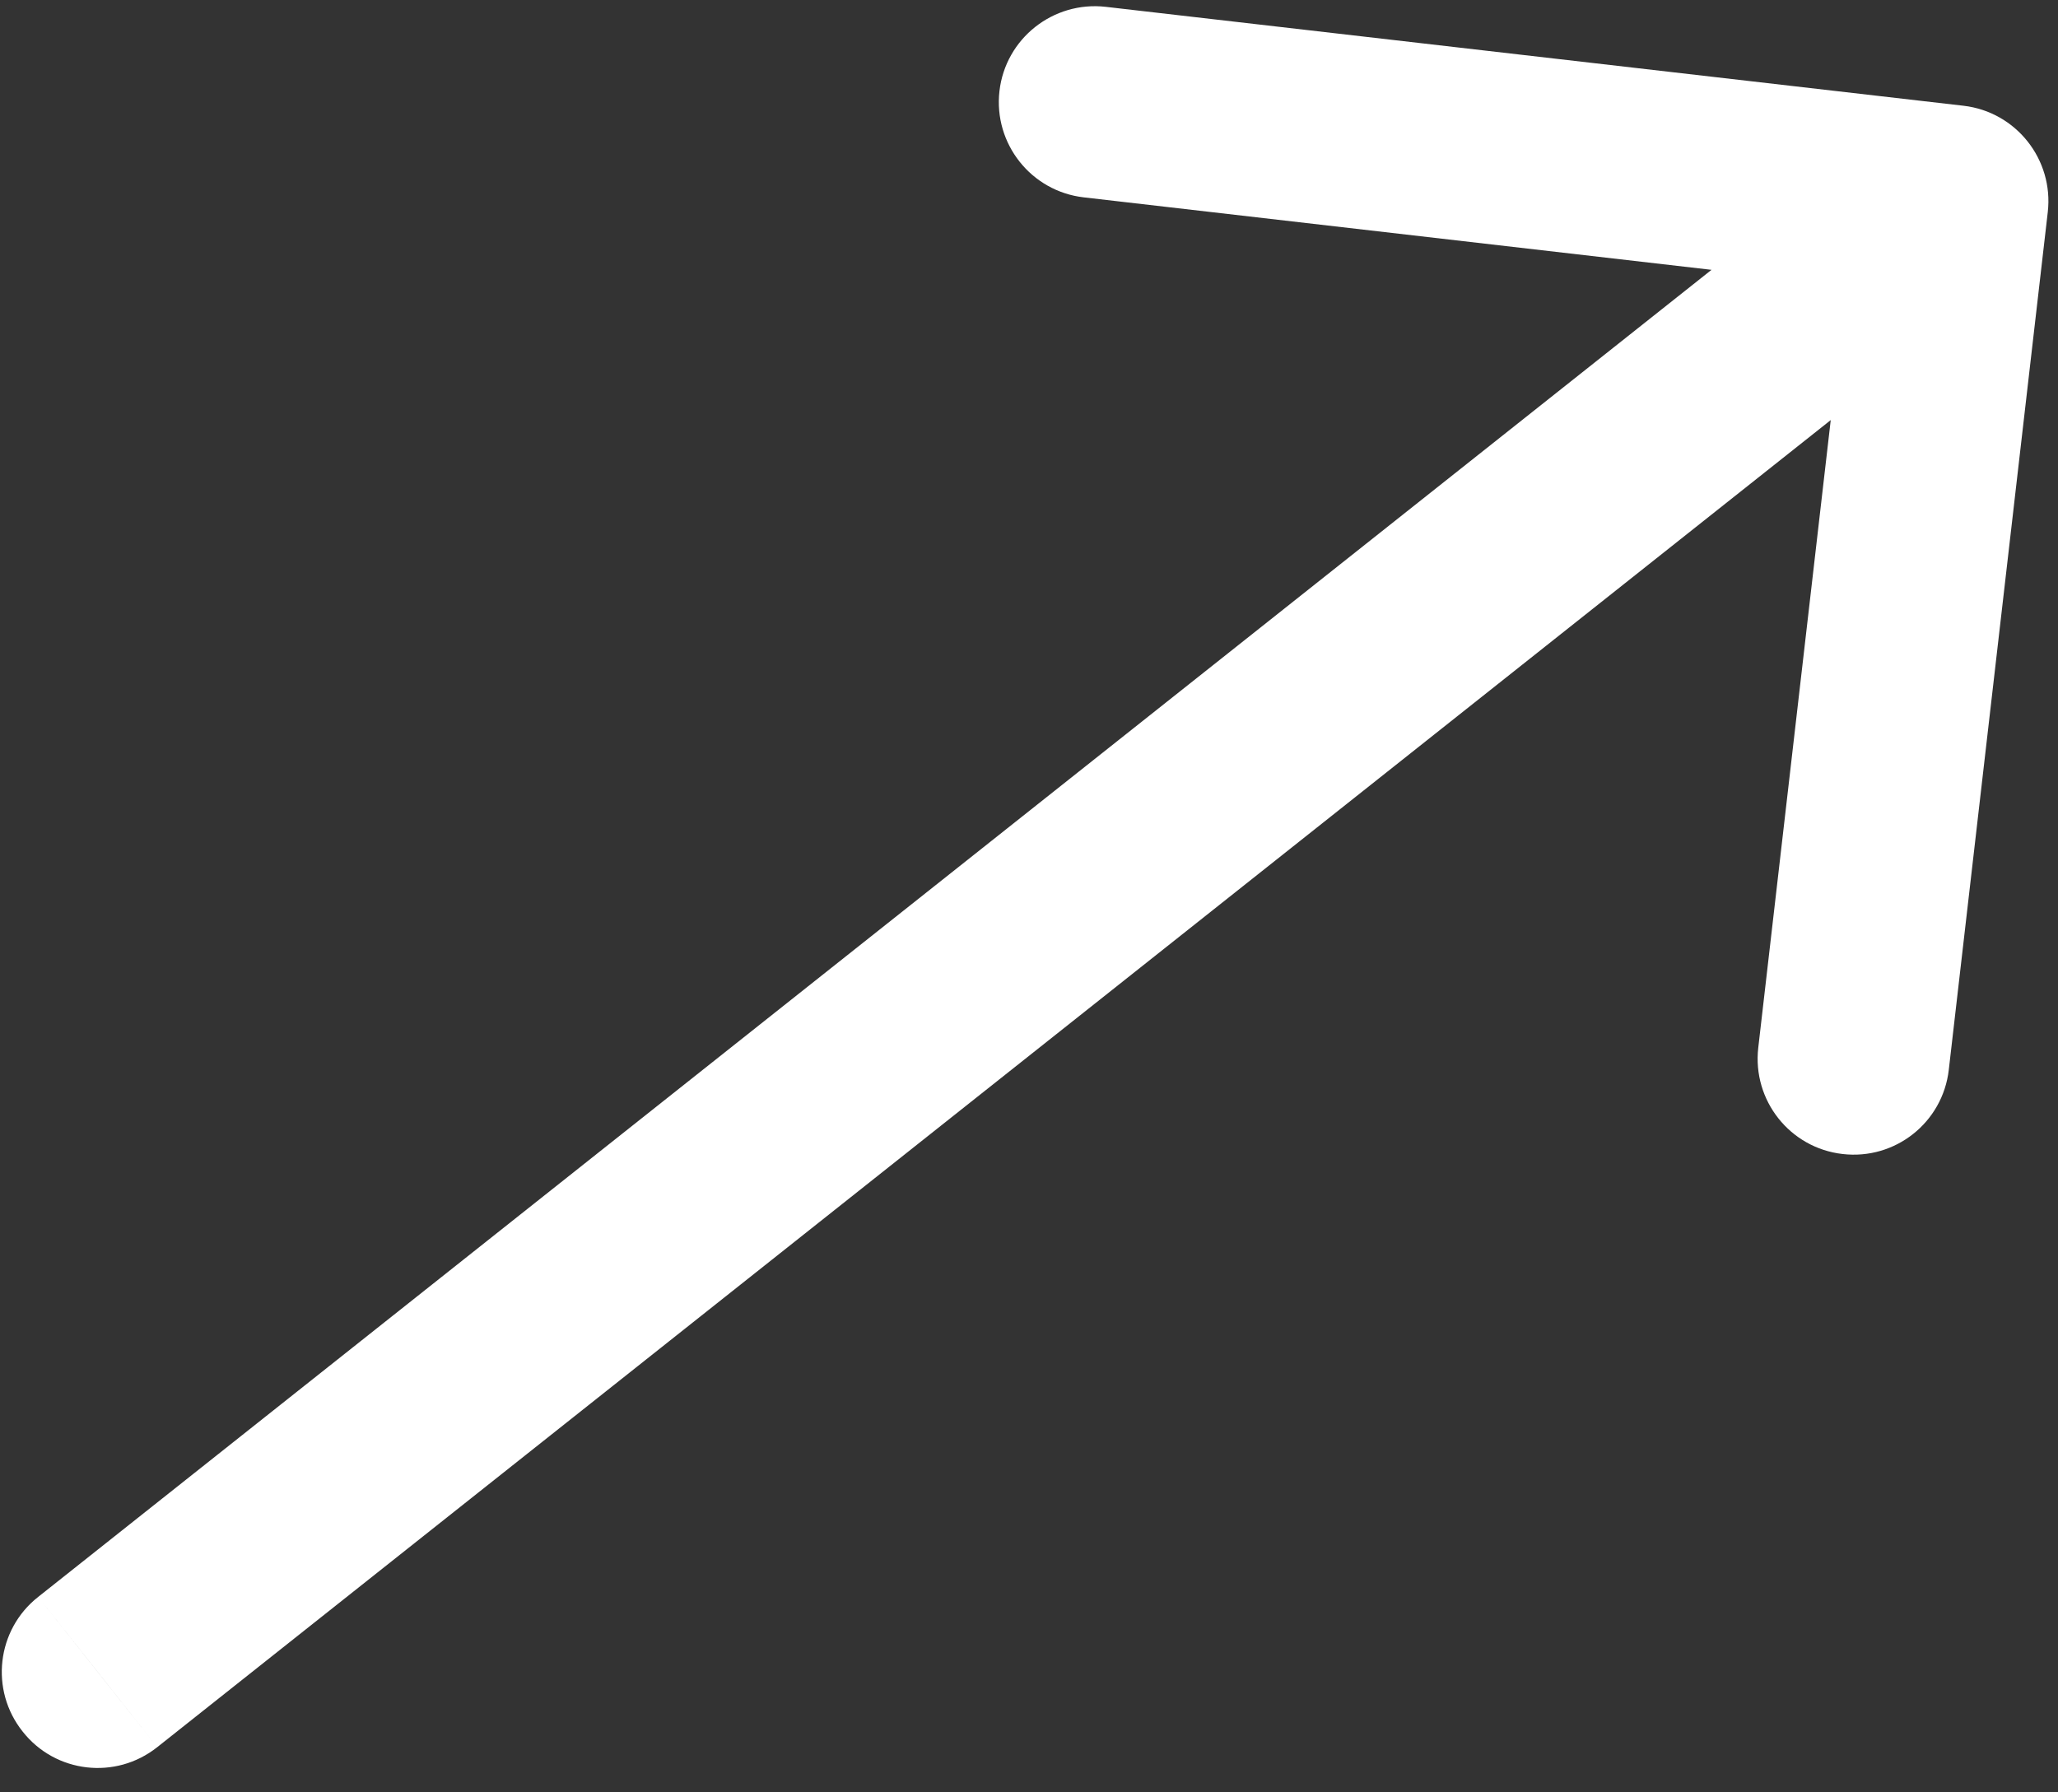
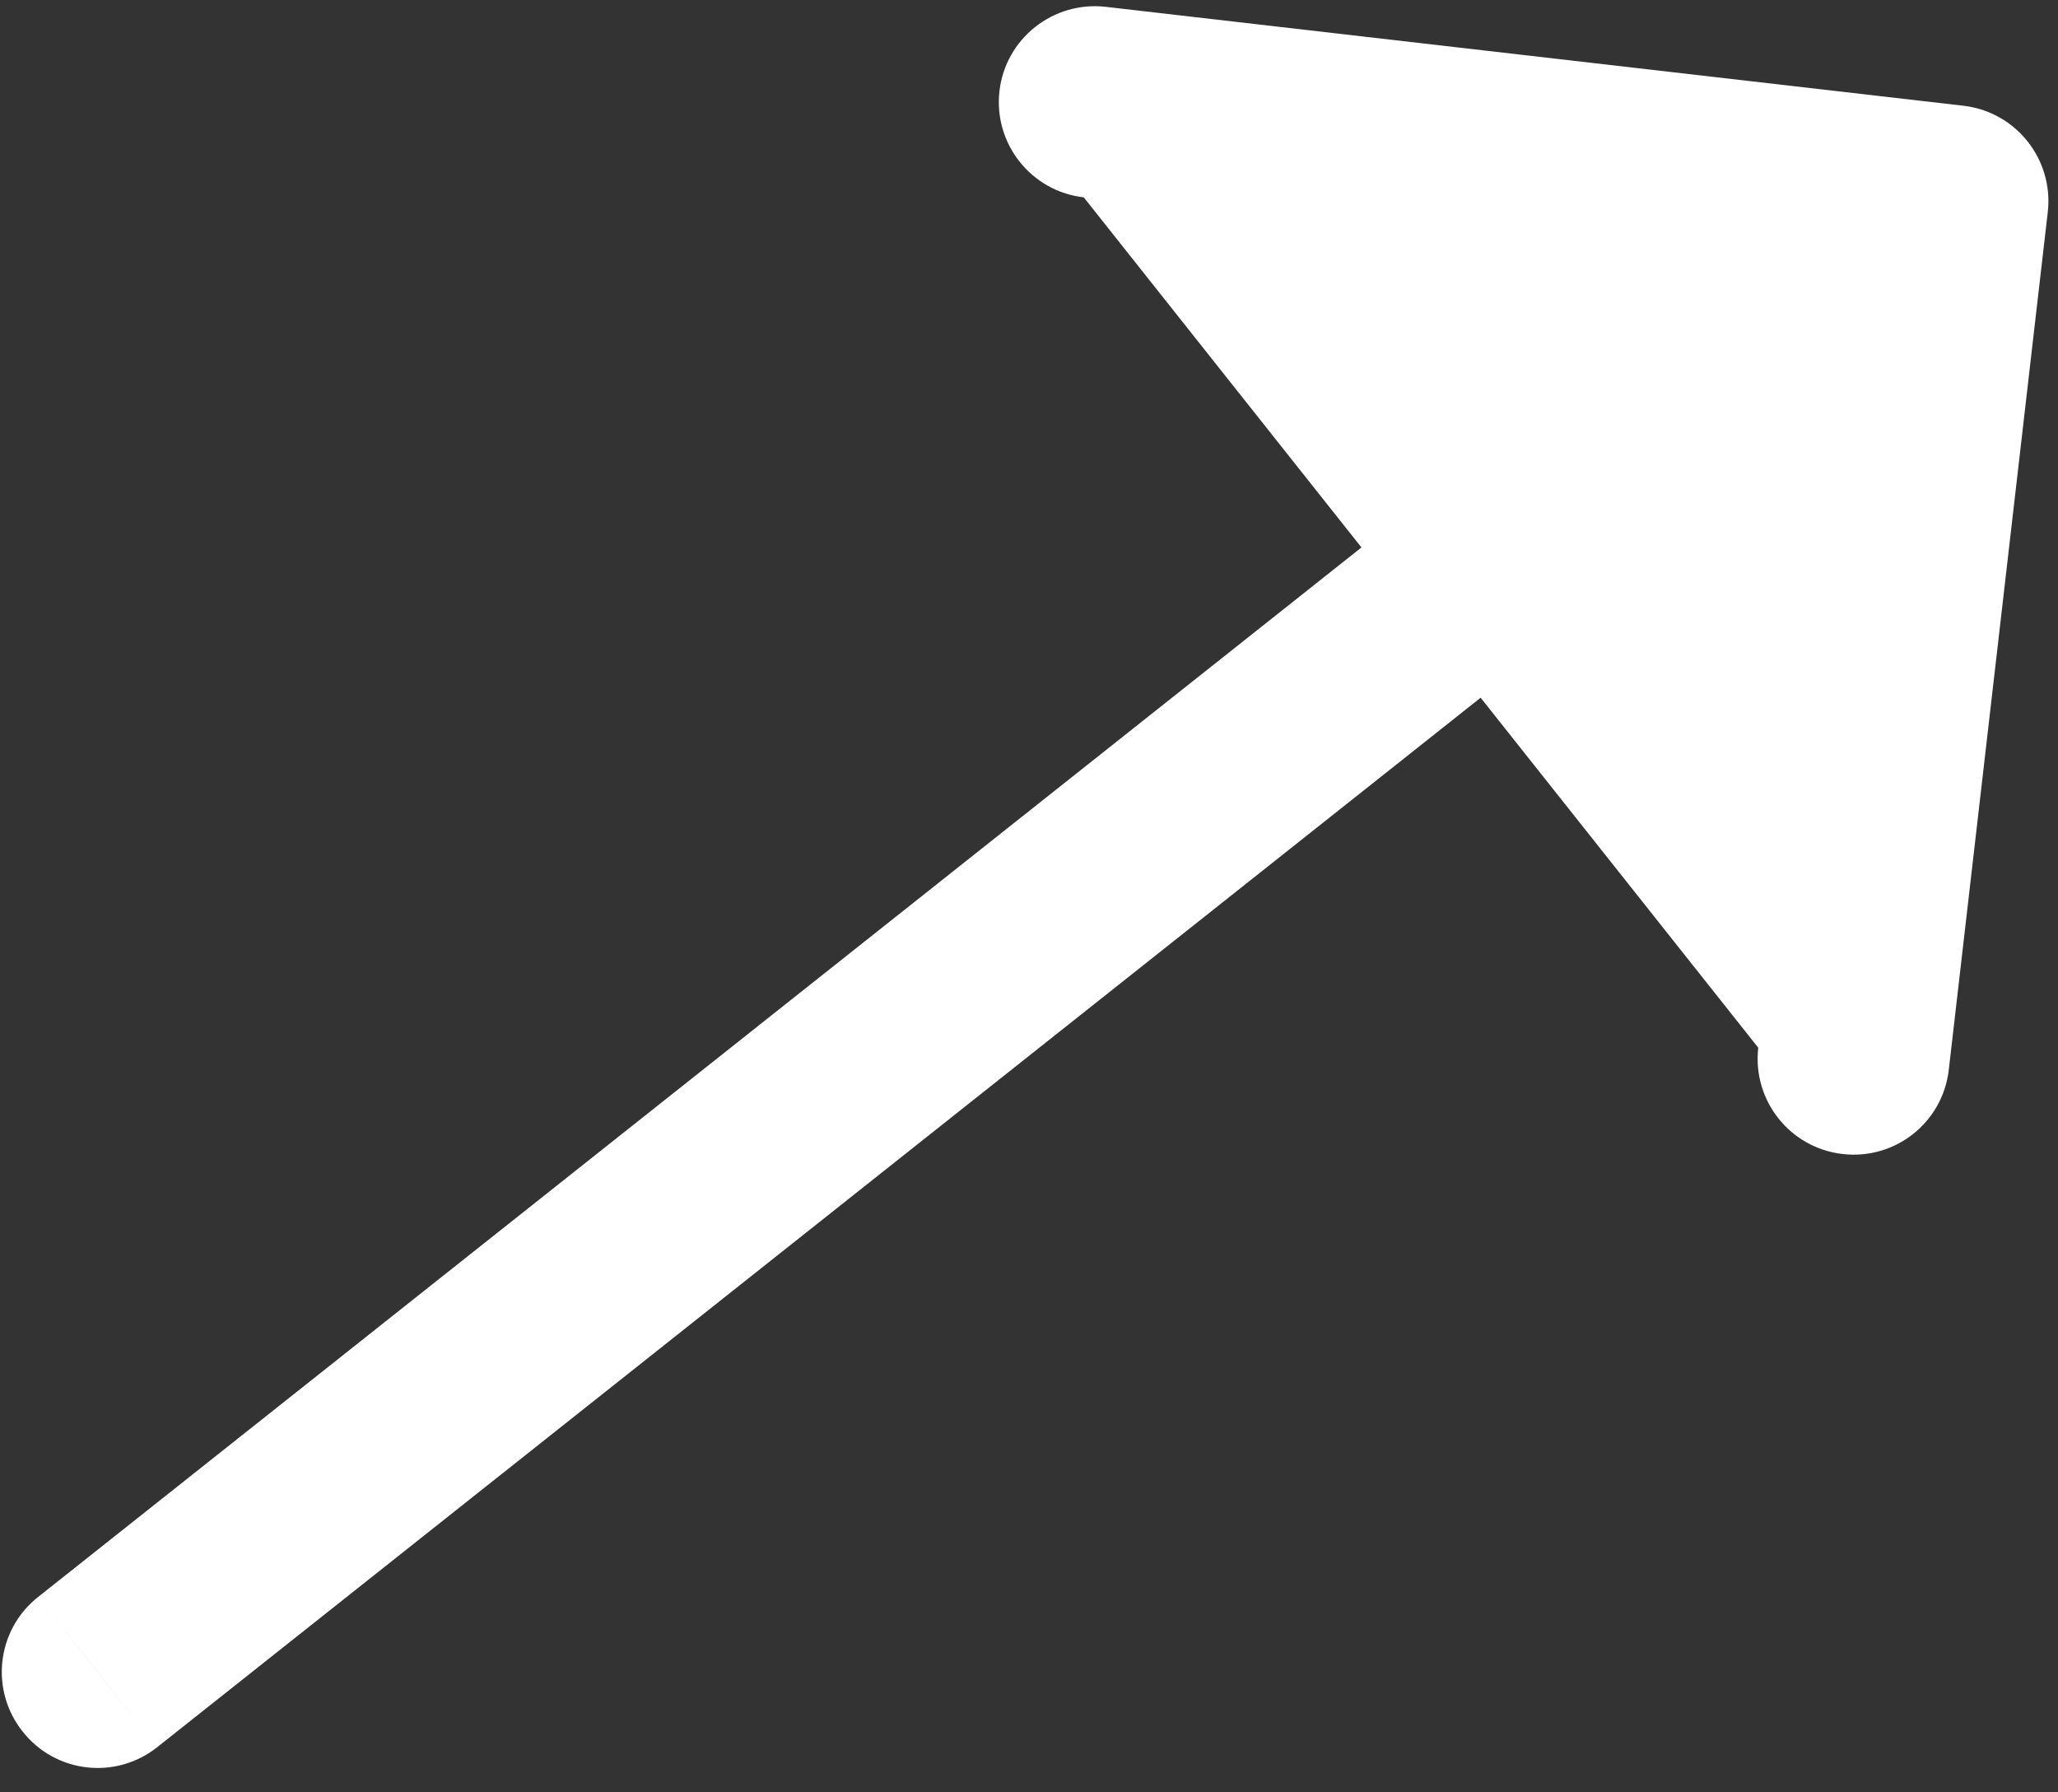
<svg xmlns="http://www.w3.org/2000/svg" width="31" height="27" viewBox="0 0 31 27" fill="none">
  <rect x="0" y="0" width="31" height="27" fill="#333333" stroke="none" />
-   <path d="M0.575 24.056C-0.052 24.55 -0.156 25.46 0.341 26.084C0.835 26.712 1.744 26.816 2.369 26.319L0.575 24.056ZM30.846 3.195C30.937 2.403 30.369 1.685 29.577 1.593L16.657 0.103C15.865 0.012 15.146 0.58 15.055 1.372C14.964 2.166 15.533 2.882 16.325 2.973L27.811 4.299L26.485 15.783C26.394 16.577 26.962 17.293 27.754 17.384C28.548 17.477 29.264 16.909 29.355 16.115L30.846 3.195ZM1.473 25.188L2.369 26.319L30.308 4.162L29.412 3.03L28.514 1.897L0.575 24.056L1.473 25.188Z" fill="white" />
+   <path d="M0.575 24.056C-0.052 24.55 -0.156 25.46 0.341 26.084C0.835 26.712 1.744 26.816 2.369 26.319L0.575 24.056ZM30.846 3.195C30.937 2.403 30.369 1.685 29.577 1.593L16.657 0.103C15.865 0.012 15.146 0.58 15.055 1.372C14.964 2.166 15.533 2.882 16.325 2.973L26.485 15.783C26.394 16.577 26.962 17.293 27.754 17.384C28.548 17.477 29.264 16.909 29.355 16.115L30.846 3.195ZM1.473 25.188L2.369 26.319L30.308 4.162L29.412 3.03L28.514 1.897L0.575 24.056L1.473 25.188Z" fill="white" />
</svg>